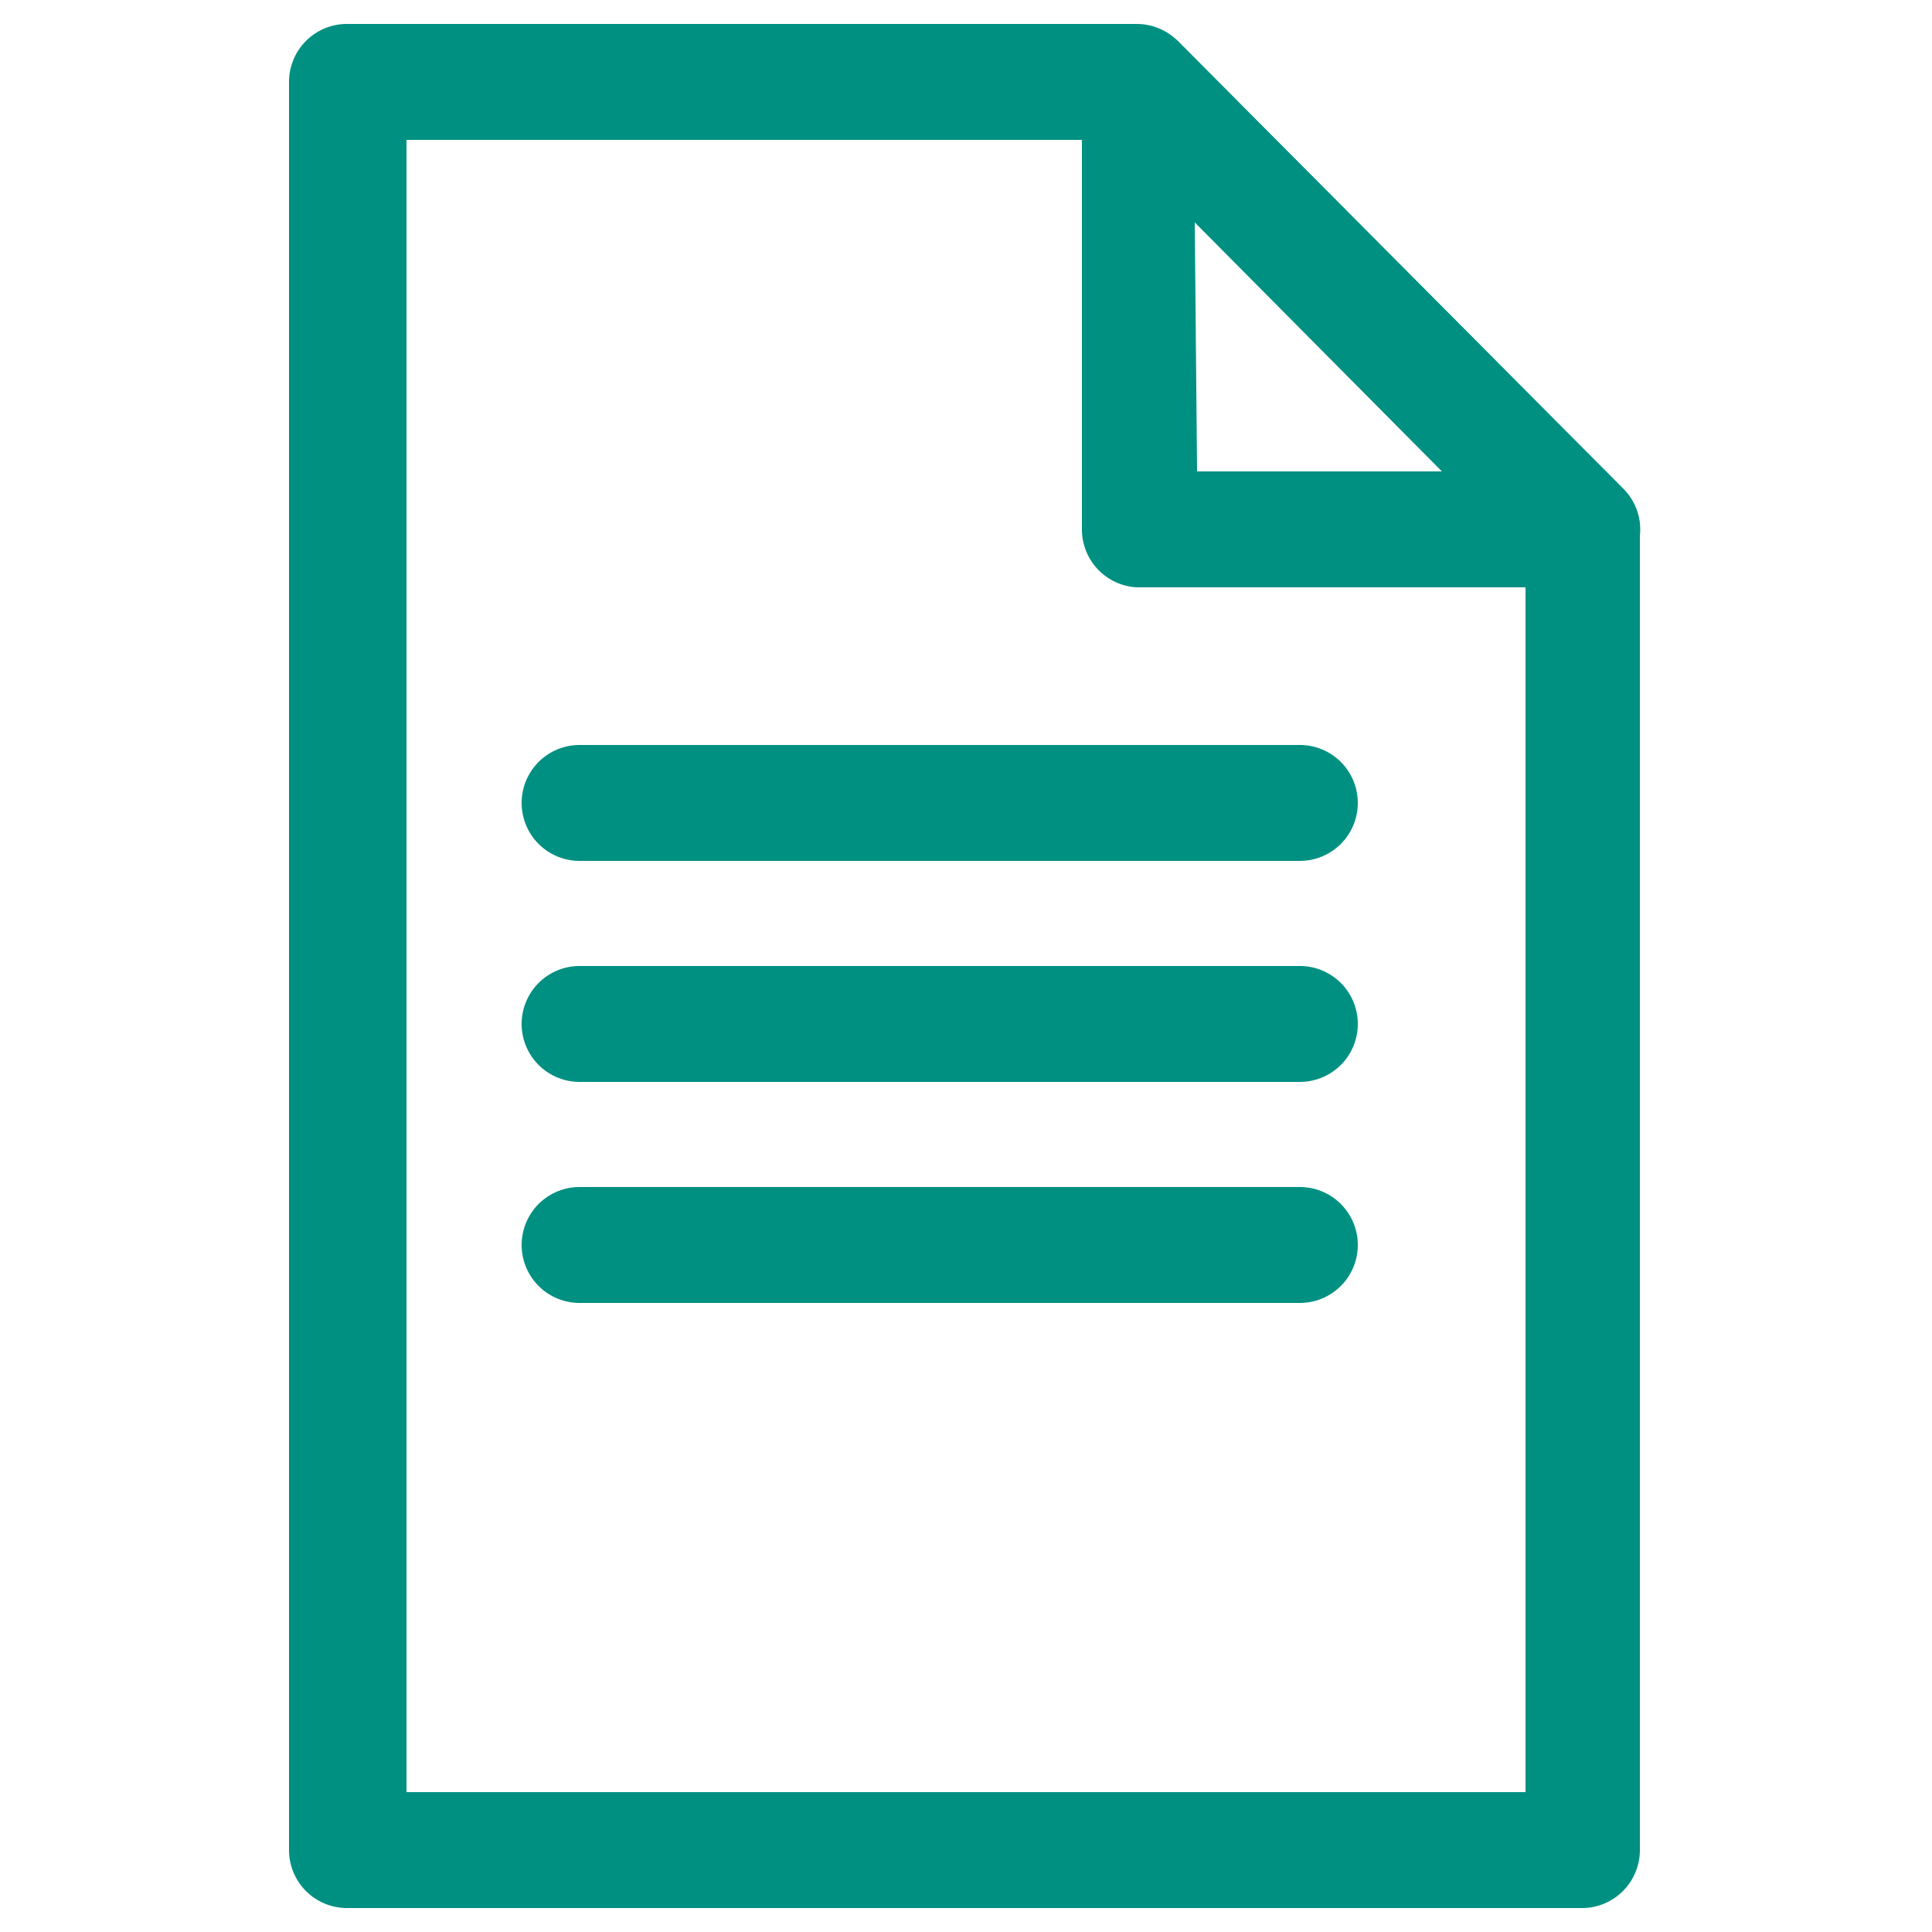
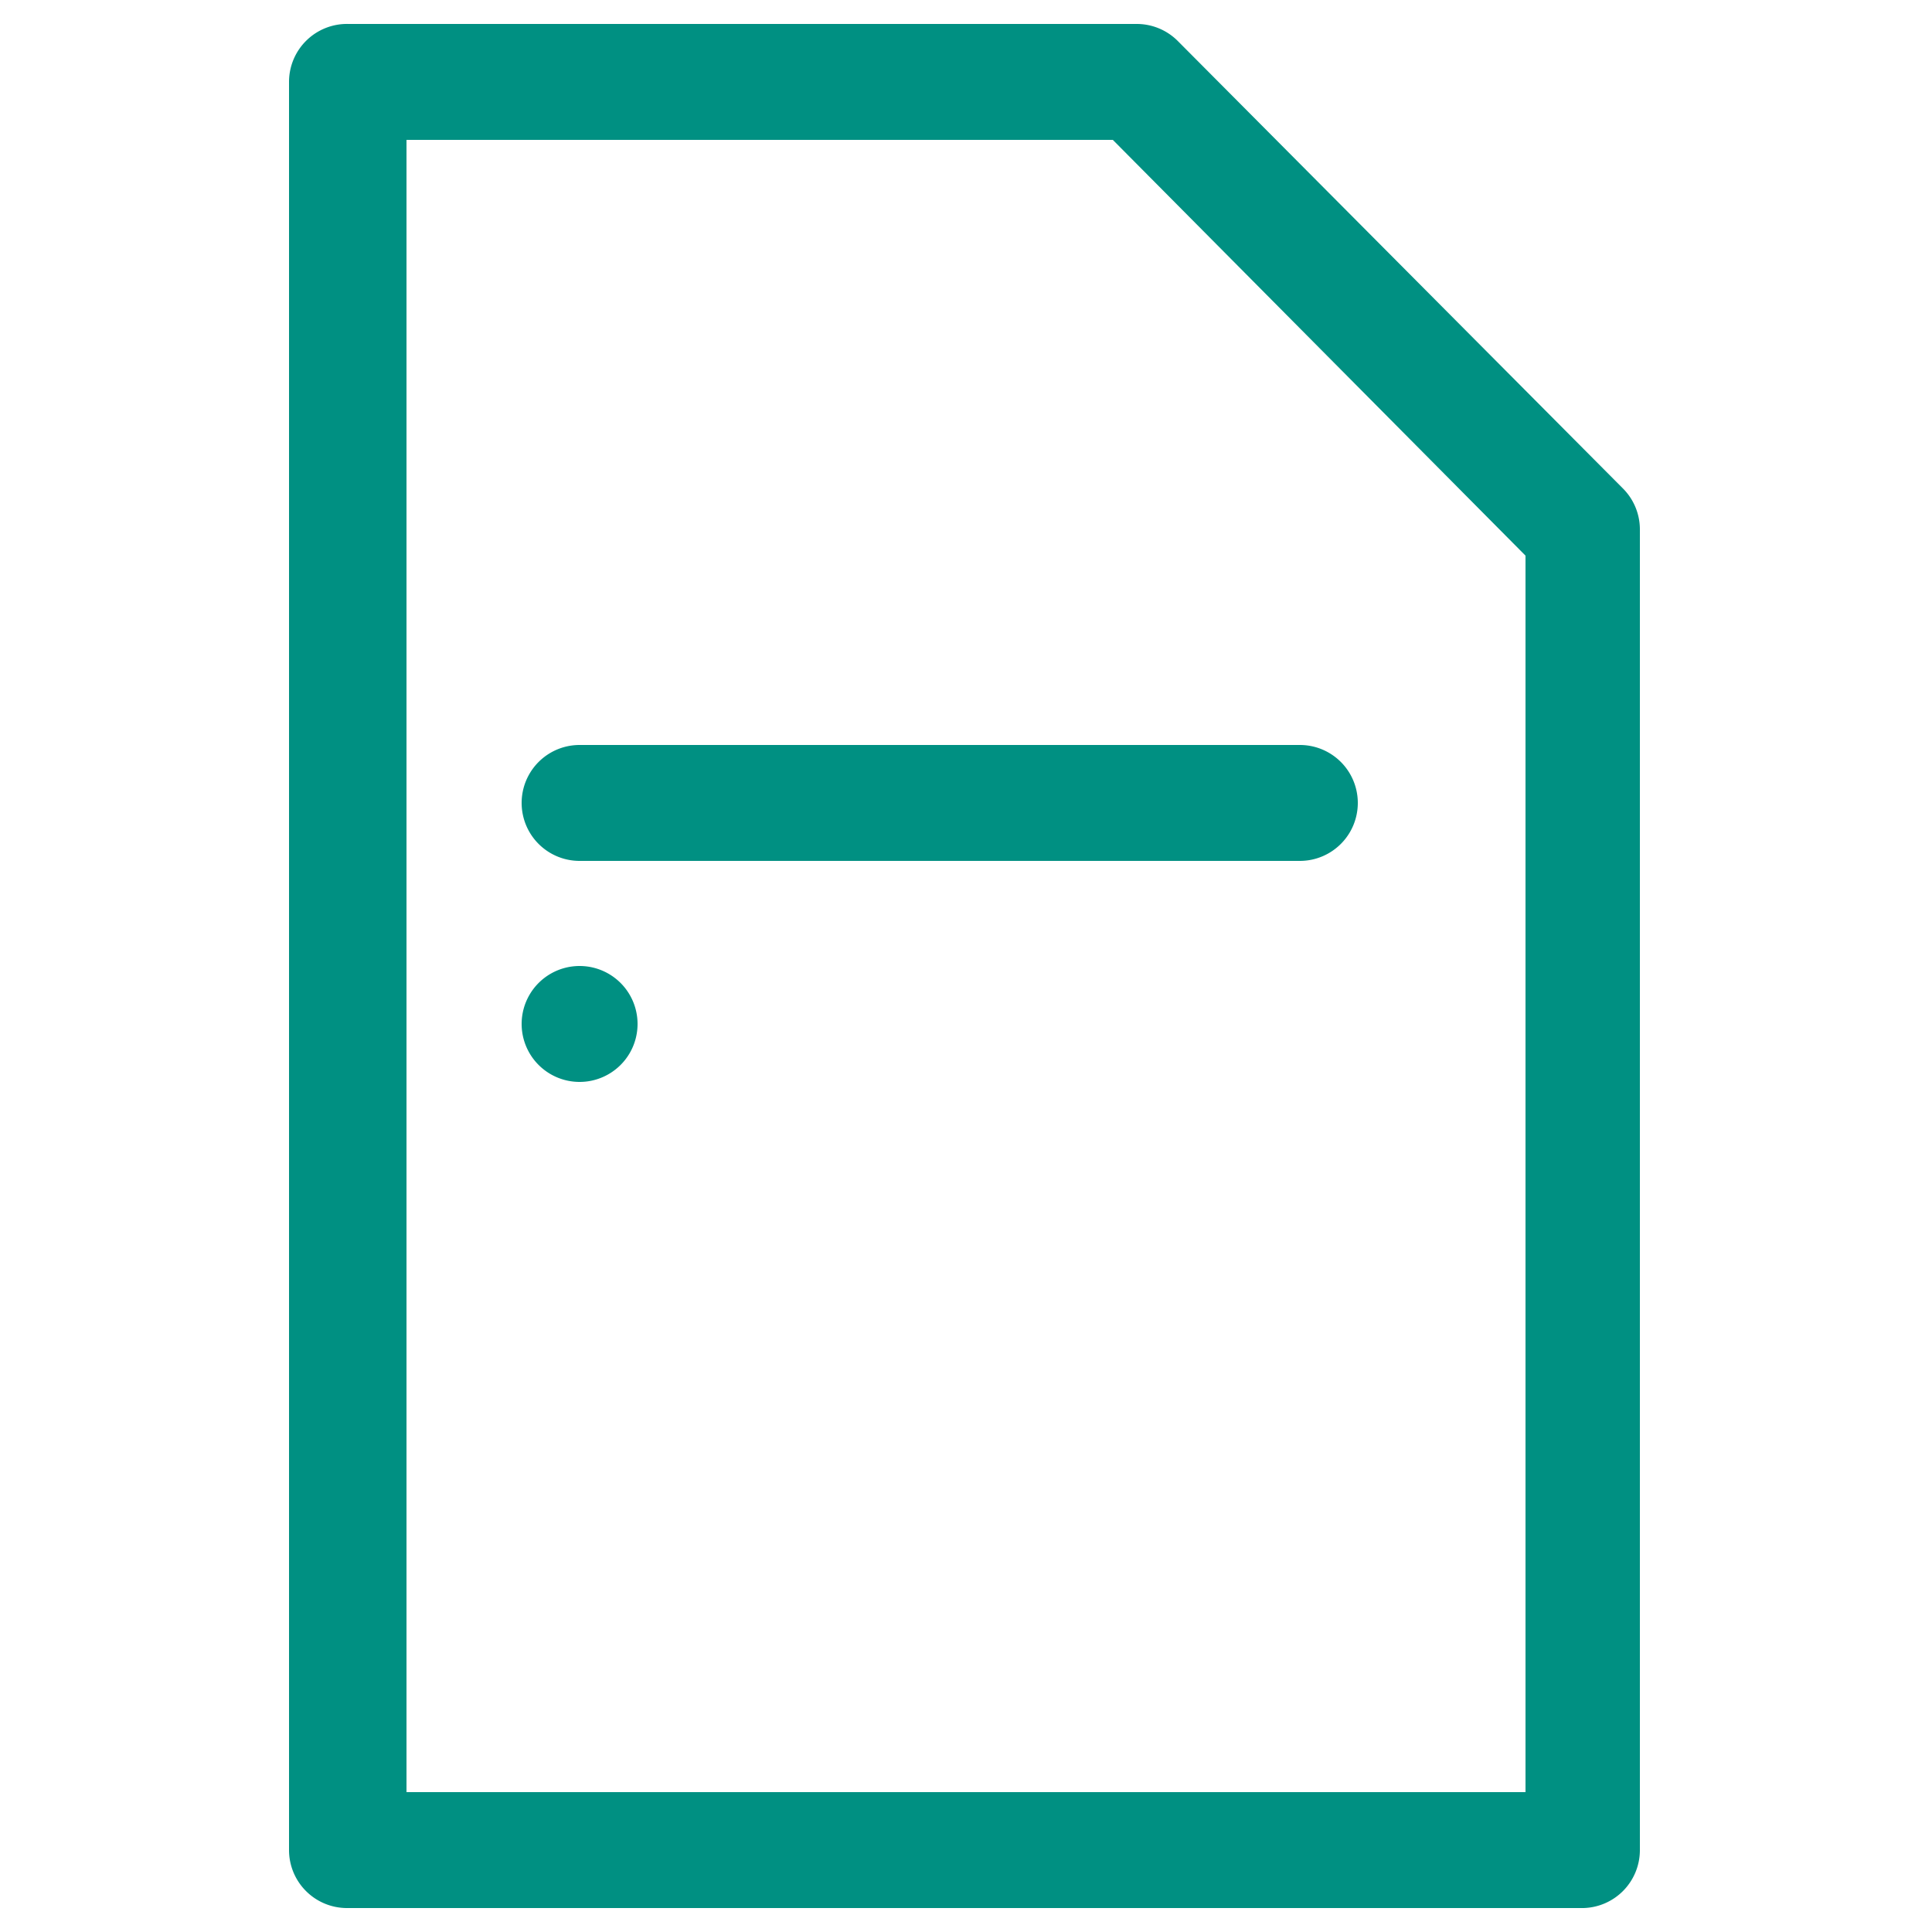
<svg xmlns="http://www.w3.org/2000/svg" viewBox="0 0 25 25">
  <defs>
    <style>.cls-1{fill:#009082;}</style>
  </defs>
  <g id="Capa_4" data-name="Capa 4">
    <path class="cls-1" d="M20.49,24.69h-16a.75.75,0,0,1-.75-.75V1.06A.75.75,0,0,1,4.51.31h10.2a.75.75,0,0,1,.53.22L21,6.32a.75.75,0,0,1,.22.53V23.94A.75.75,0,0,1,20.49,24.69ZM5.26,23.19H19.74v-16L14.4,1.81H5.26Z" />
-     <path class="cls-1" d="M20.49,7.6H14.71A.75.75,0,0,1,14,6.85V1.06A.75.75,0,0,1,15.24.53L21,6.32a.74.74,0,0,1,.17.81A.75.75,0,0,1,20.49,7.6Zm-5-1.5h3.22L15.46,2.87Z" />
    <path class="cls-1" d="M16.82,11.14H7.5a.75.75,0,0,1,0-1.5h9.32a.75.75,0,0,1,0,1.5Z" />
-     <path class="cls-1" d="M16.82,14H7.5a.75.75,0,0,1,0-1.5h9.32a.75.75,0,0,1,0,1.5Z" />
-     <path class="cls-1" d="M16.82,16.86H7.5a.75.75,0,0,1,0-1.5h9.32a.75.75,0,0,1,0,1.5Z" />
+     <path class="cls-1" d="M16.82,14H7.5a.75.75,0,0,1,0-1.5a.75.75,0,0,1,0,1.5Z" />
  </g>
</svg>